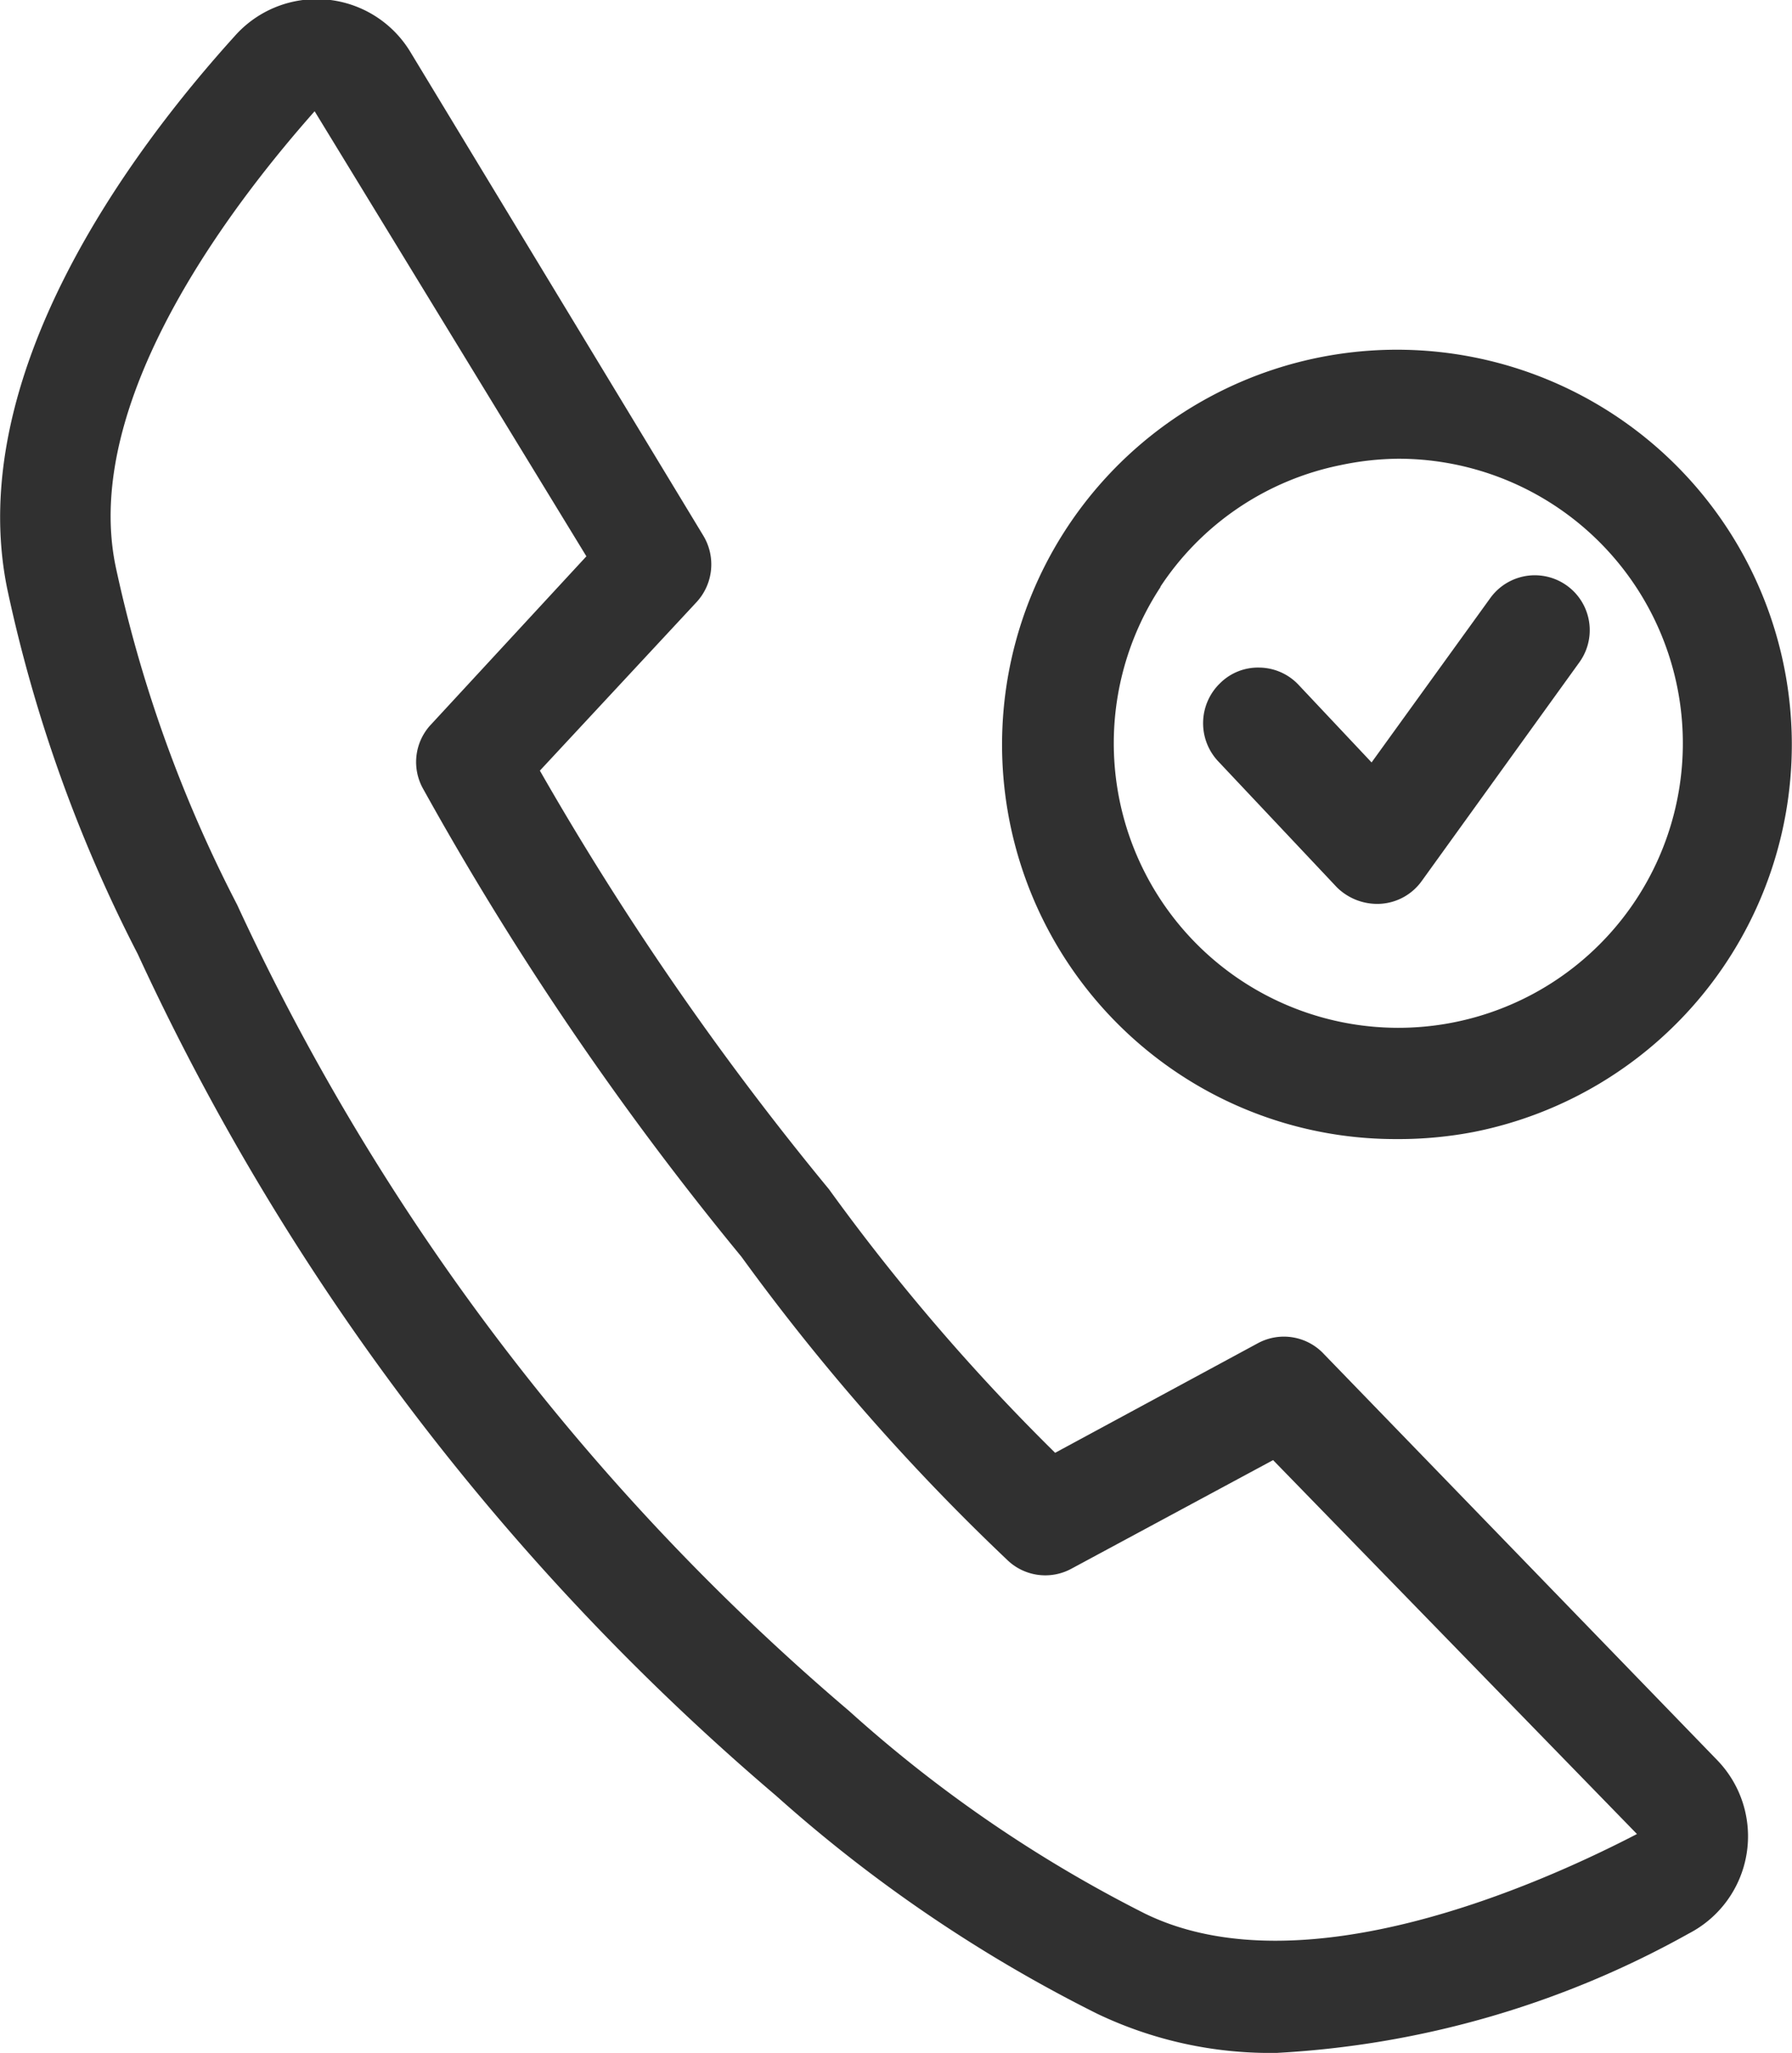
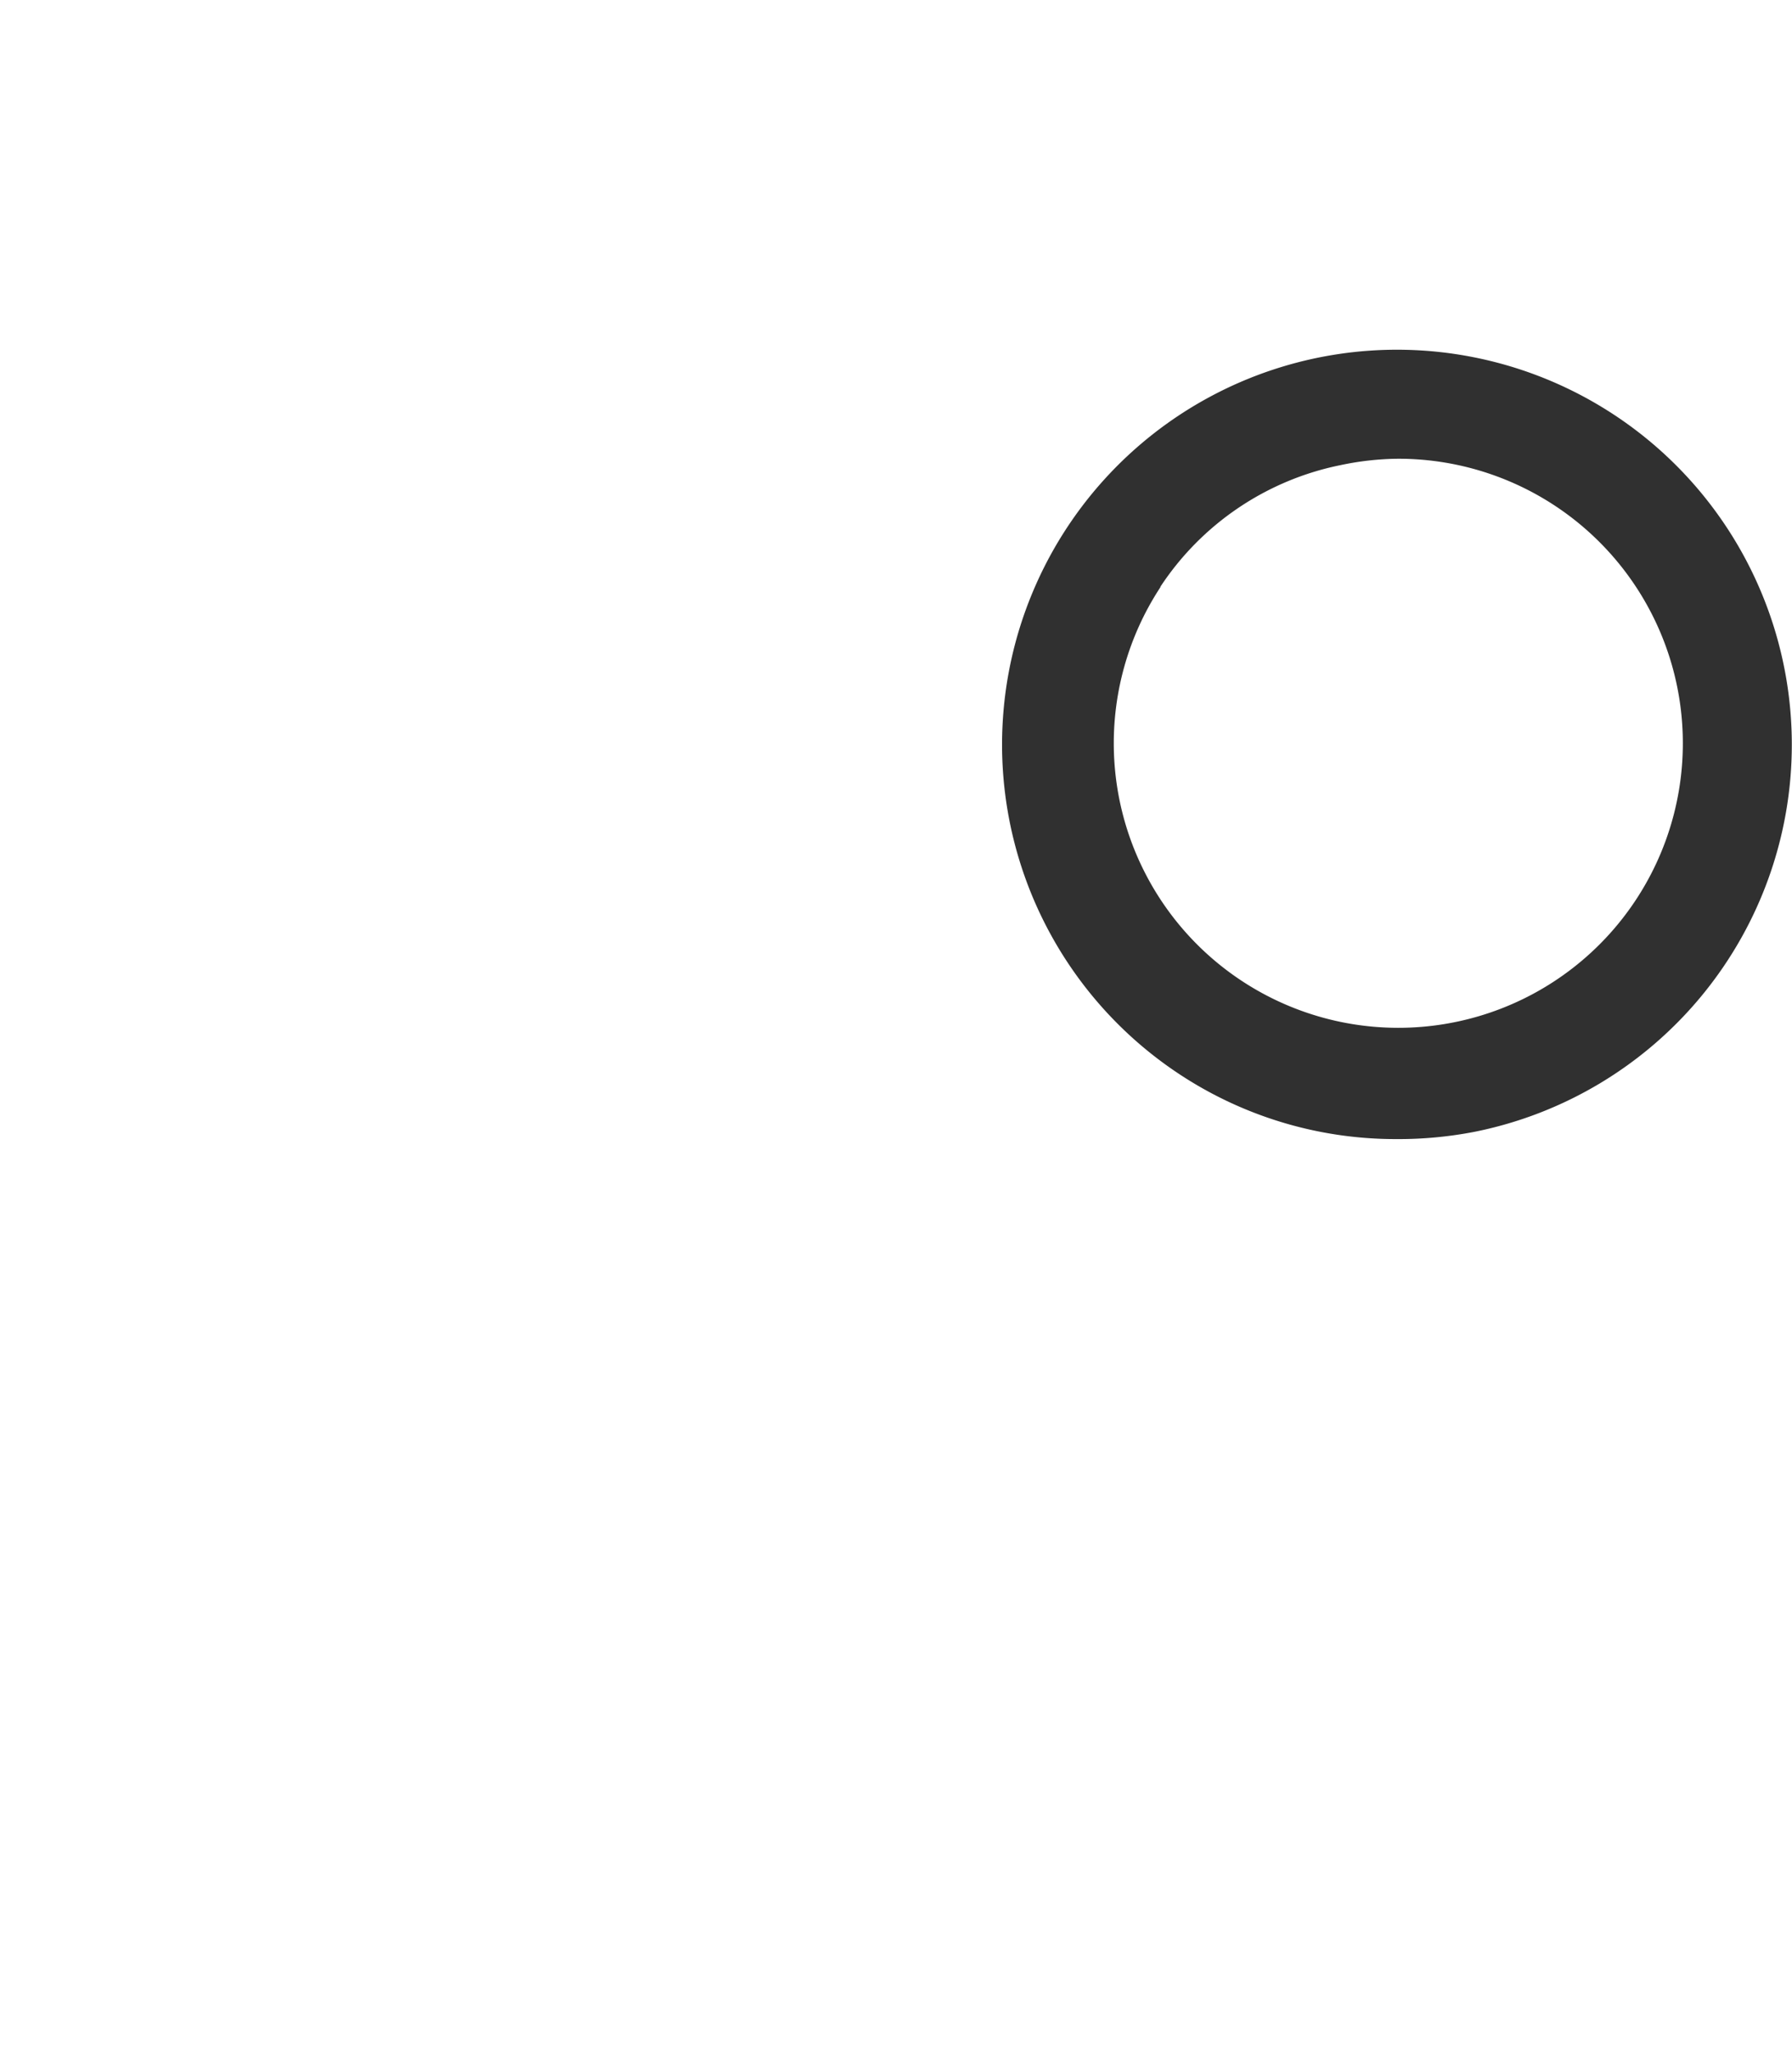
<svg xmlns="http://www.w3.org/2000/svg" width="19.65" height="22.51" viewBox="0 0 19.65 22.51">
  <defs>
    <clipPath id="a">
      <path fill="#303030" d="M0 0h19.65v22.51H0z" data-name="Rectangle 85" />
    </clipPath>
  </defs>
  <g data-name="Group 183">
    <g fill="#303030" clip-path="url(#a)" data-name="Group 182">
-       <path d="M14.52 14.85a.6.6 0 0 0-.73-.12l-2.22 1.2a22.85 22.85 0 0 1-2.48-2.89 32.85 32.85 0 0 1-3.17-4.59L7.64 6.6a.61.61 0 0 0 .07-.73L4.5.57A1.2 1.2 0 0 0 2.57.4C1.43 1.66-.4 4.12.08 6.46a16 16 0 0 0 1.43 4 26.91 26.91 0 0 0 7 9.23 15.98 15.98 0 0 0 3.52 2.39 4.4 4.4 0 0 0 1.97.43 10.4 10.4 0 0 0 4.52-1.31 1.2 1.2 0 0 0 .31-1.9ZM6.43 6.1l-1.7 1.84a.6.6 0 0 0-.09.71 34.12 34.12 0 0 0 3.49 5.13 24.04 24.04 0 0 0 2.91 3.32.6.6 0 0 0 .71.1l2.21-1.19 3.99 4.1c-1.06.55-3.67 1.72-5.4.87a14.78 14.78 0 0 1-3.24-2.22A25.8 25.8 0 0 1 2.6 9.92a14.78 14.78 0 0 1-1.33-3.7c-.4-1.89 1.41-4.13 2.18-5Z" data-name="Path 465" />
      <path d="M12.92 11.77a4.3 4.3 0 0 0 2.39.72 4.38 4.38 0 0 0 .86-.08 4.33 4.33 0 1 0-3.25-.64m-.2-5.33A3.1 3.1 0 0 1 14.7 5.1a3.17 3.17 0 0 1 .63-.07 3.12 3.12 0 1 1-2.6 1.4" data-name="Path 466" />
-       <path d="M14.66 9.73a.63.63 0 0 0 .48.18.6.6 0 0 0 .45-.25l1.73-2.4a.6.6 0 1 0-.98-.7l-1.3 1.8-.8-.85a.6.6 0 0 0-.43-.19.59.59 0 0 0-.43.17.61.61 0 0 0-.02.86Z" data-name="Path 467" />
    </g>
  </g>
</svg>